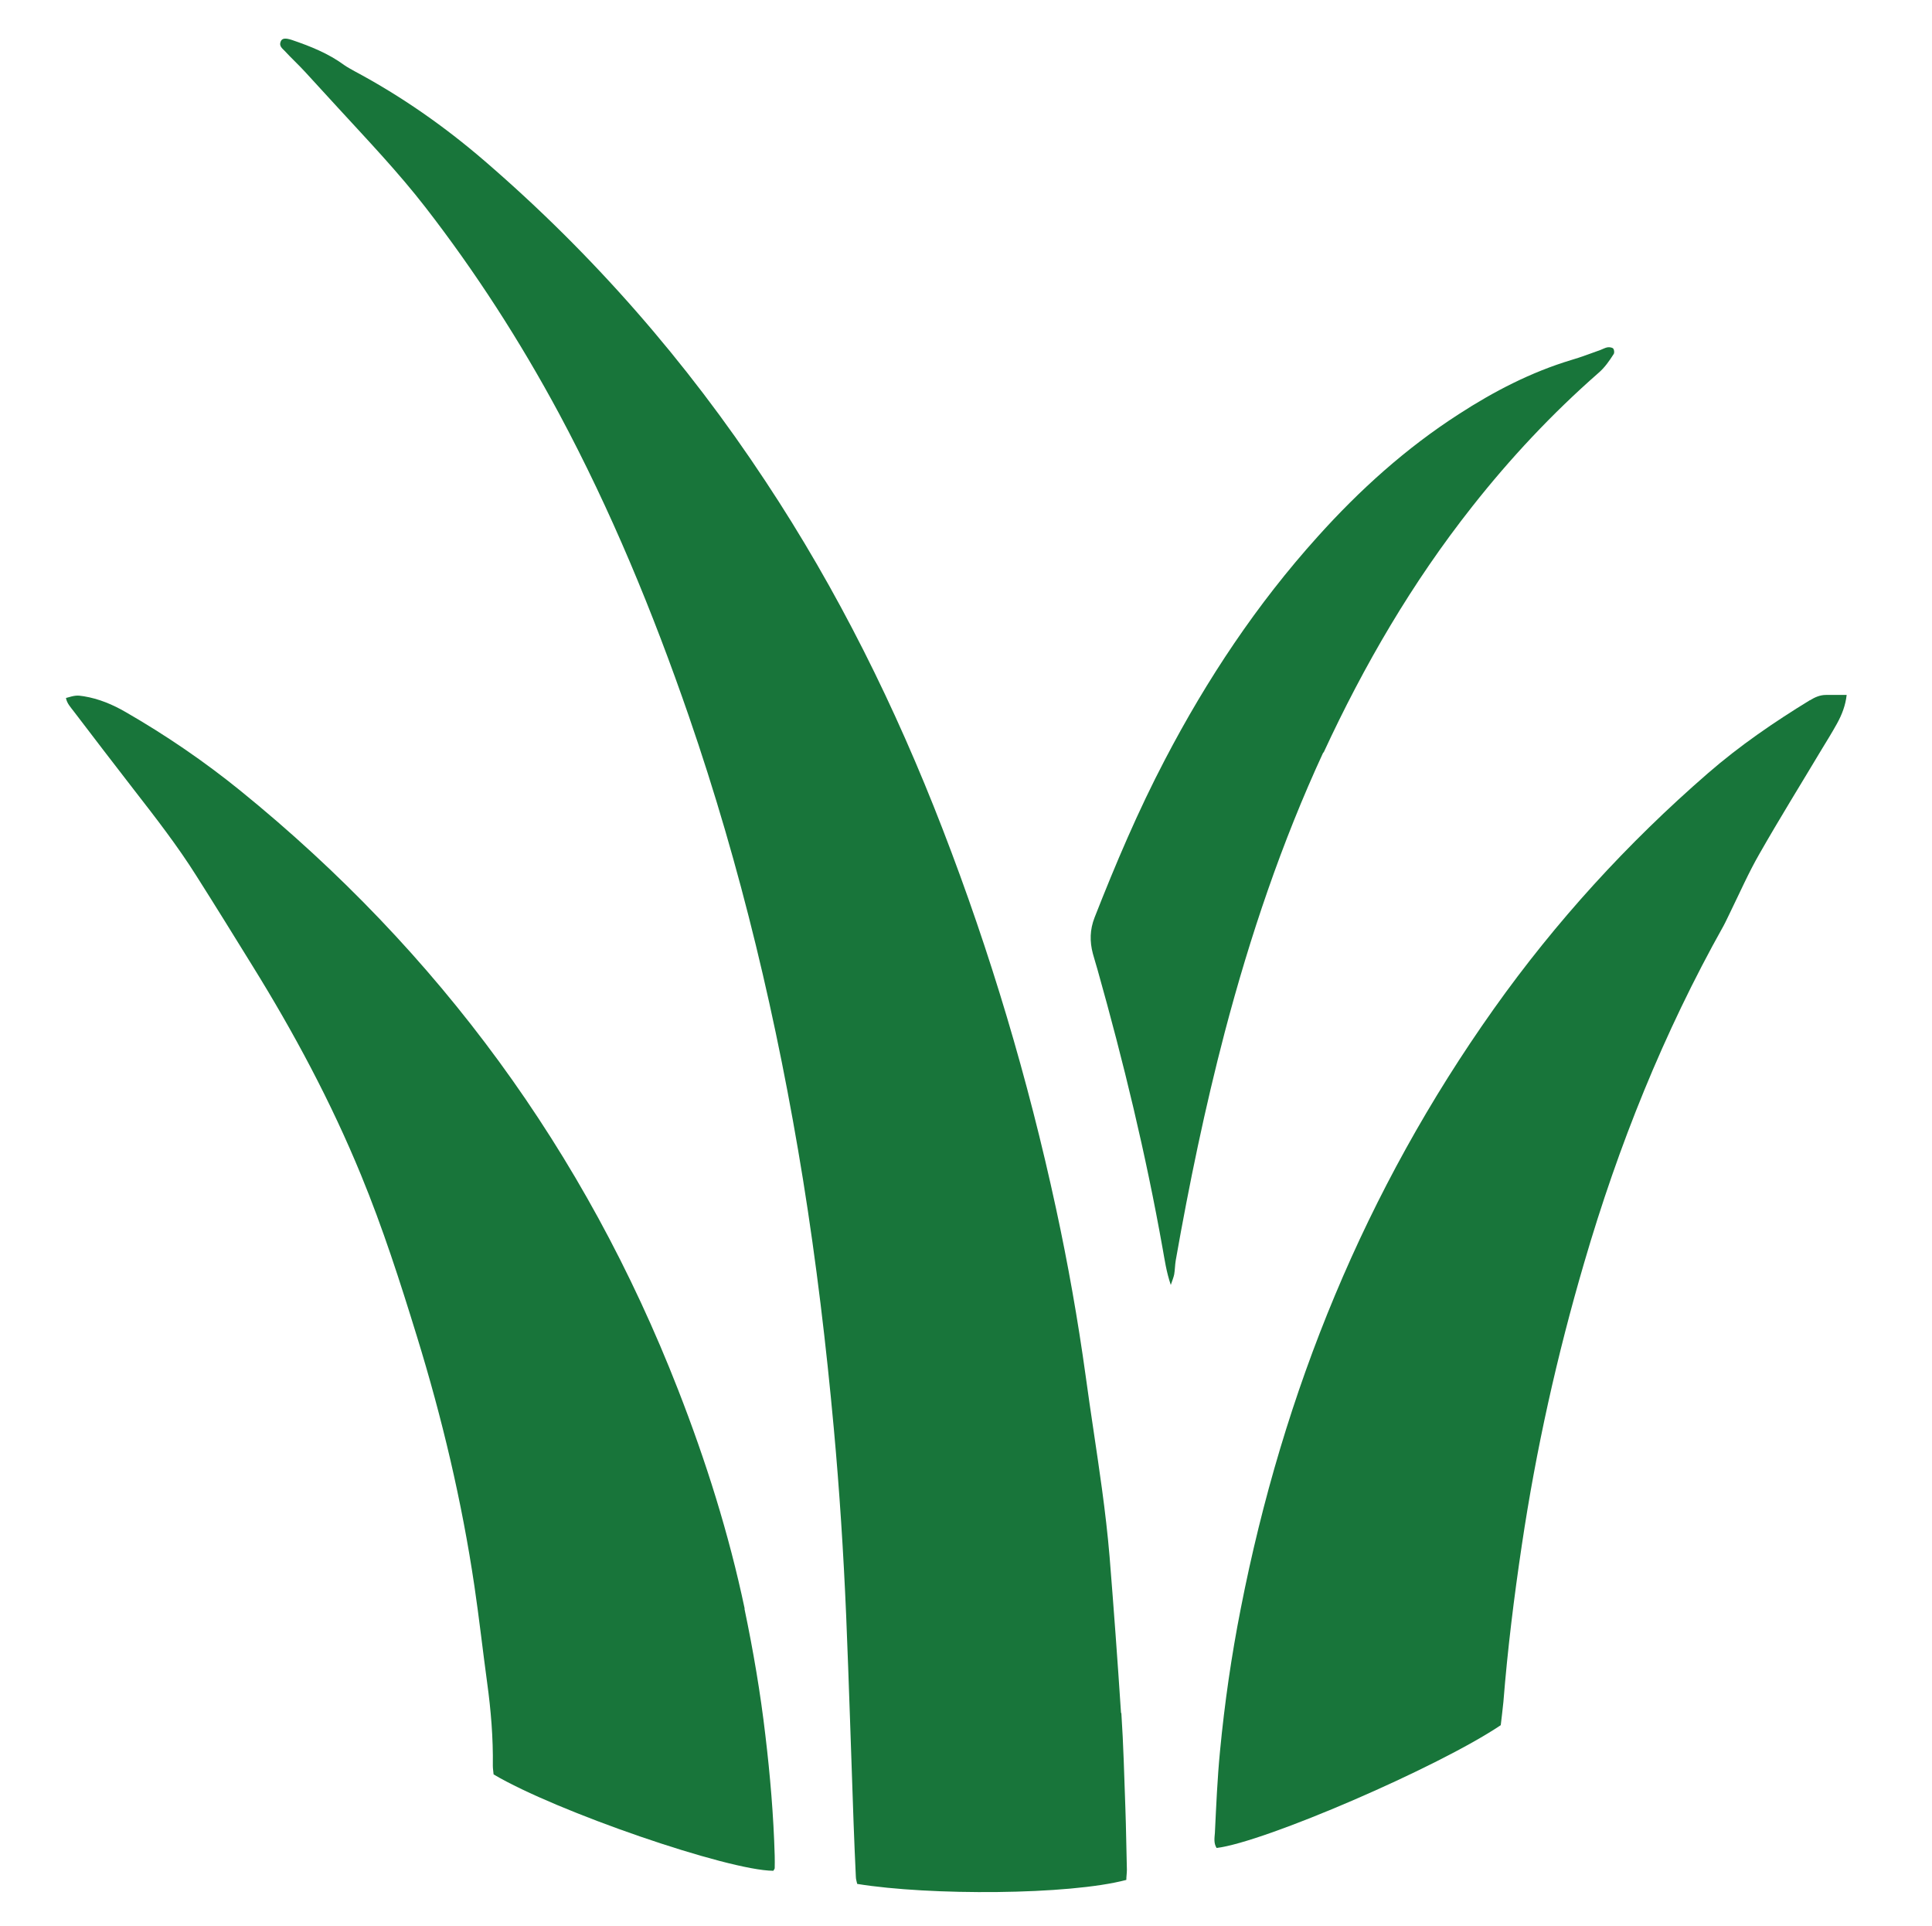
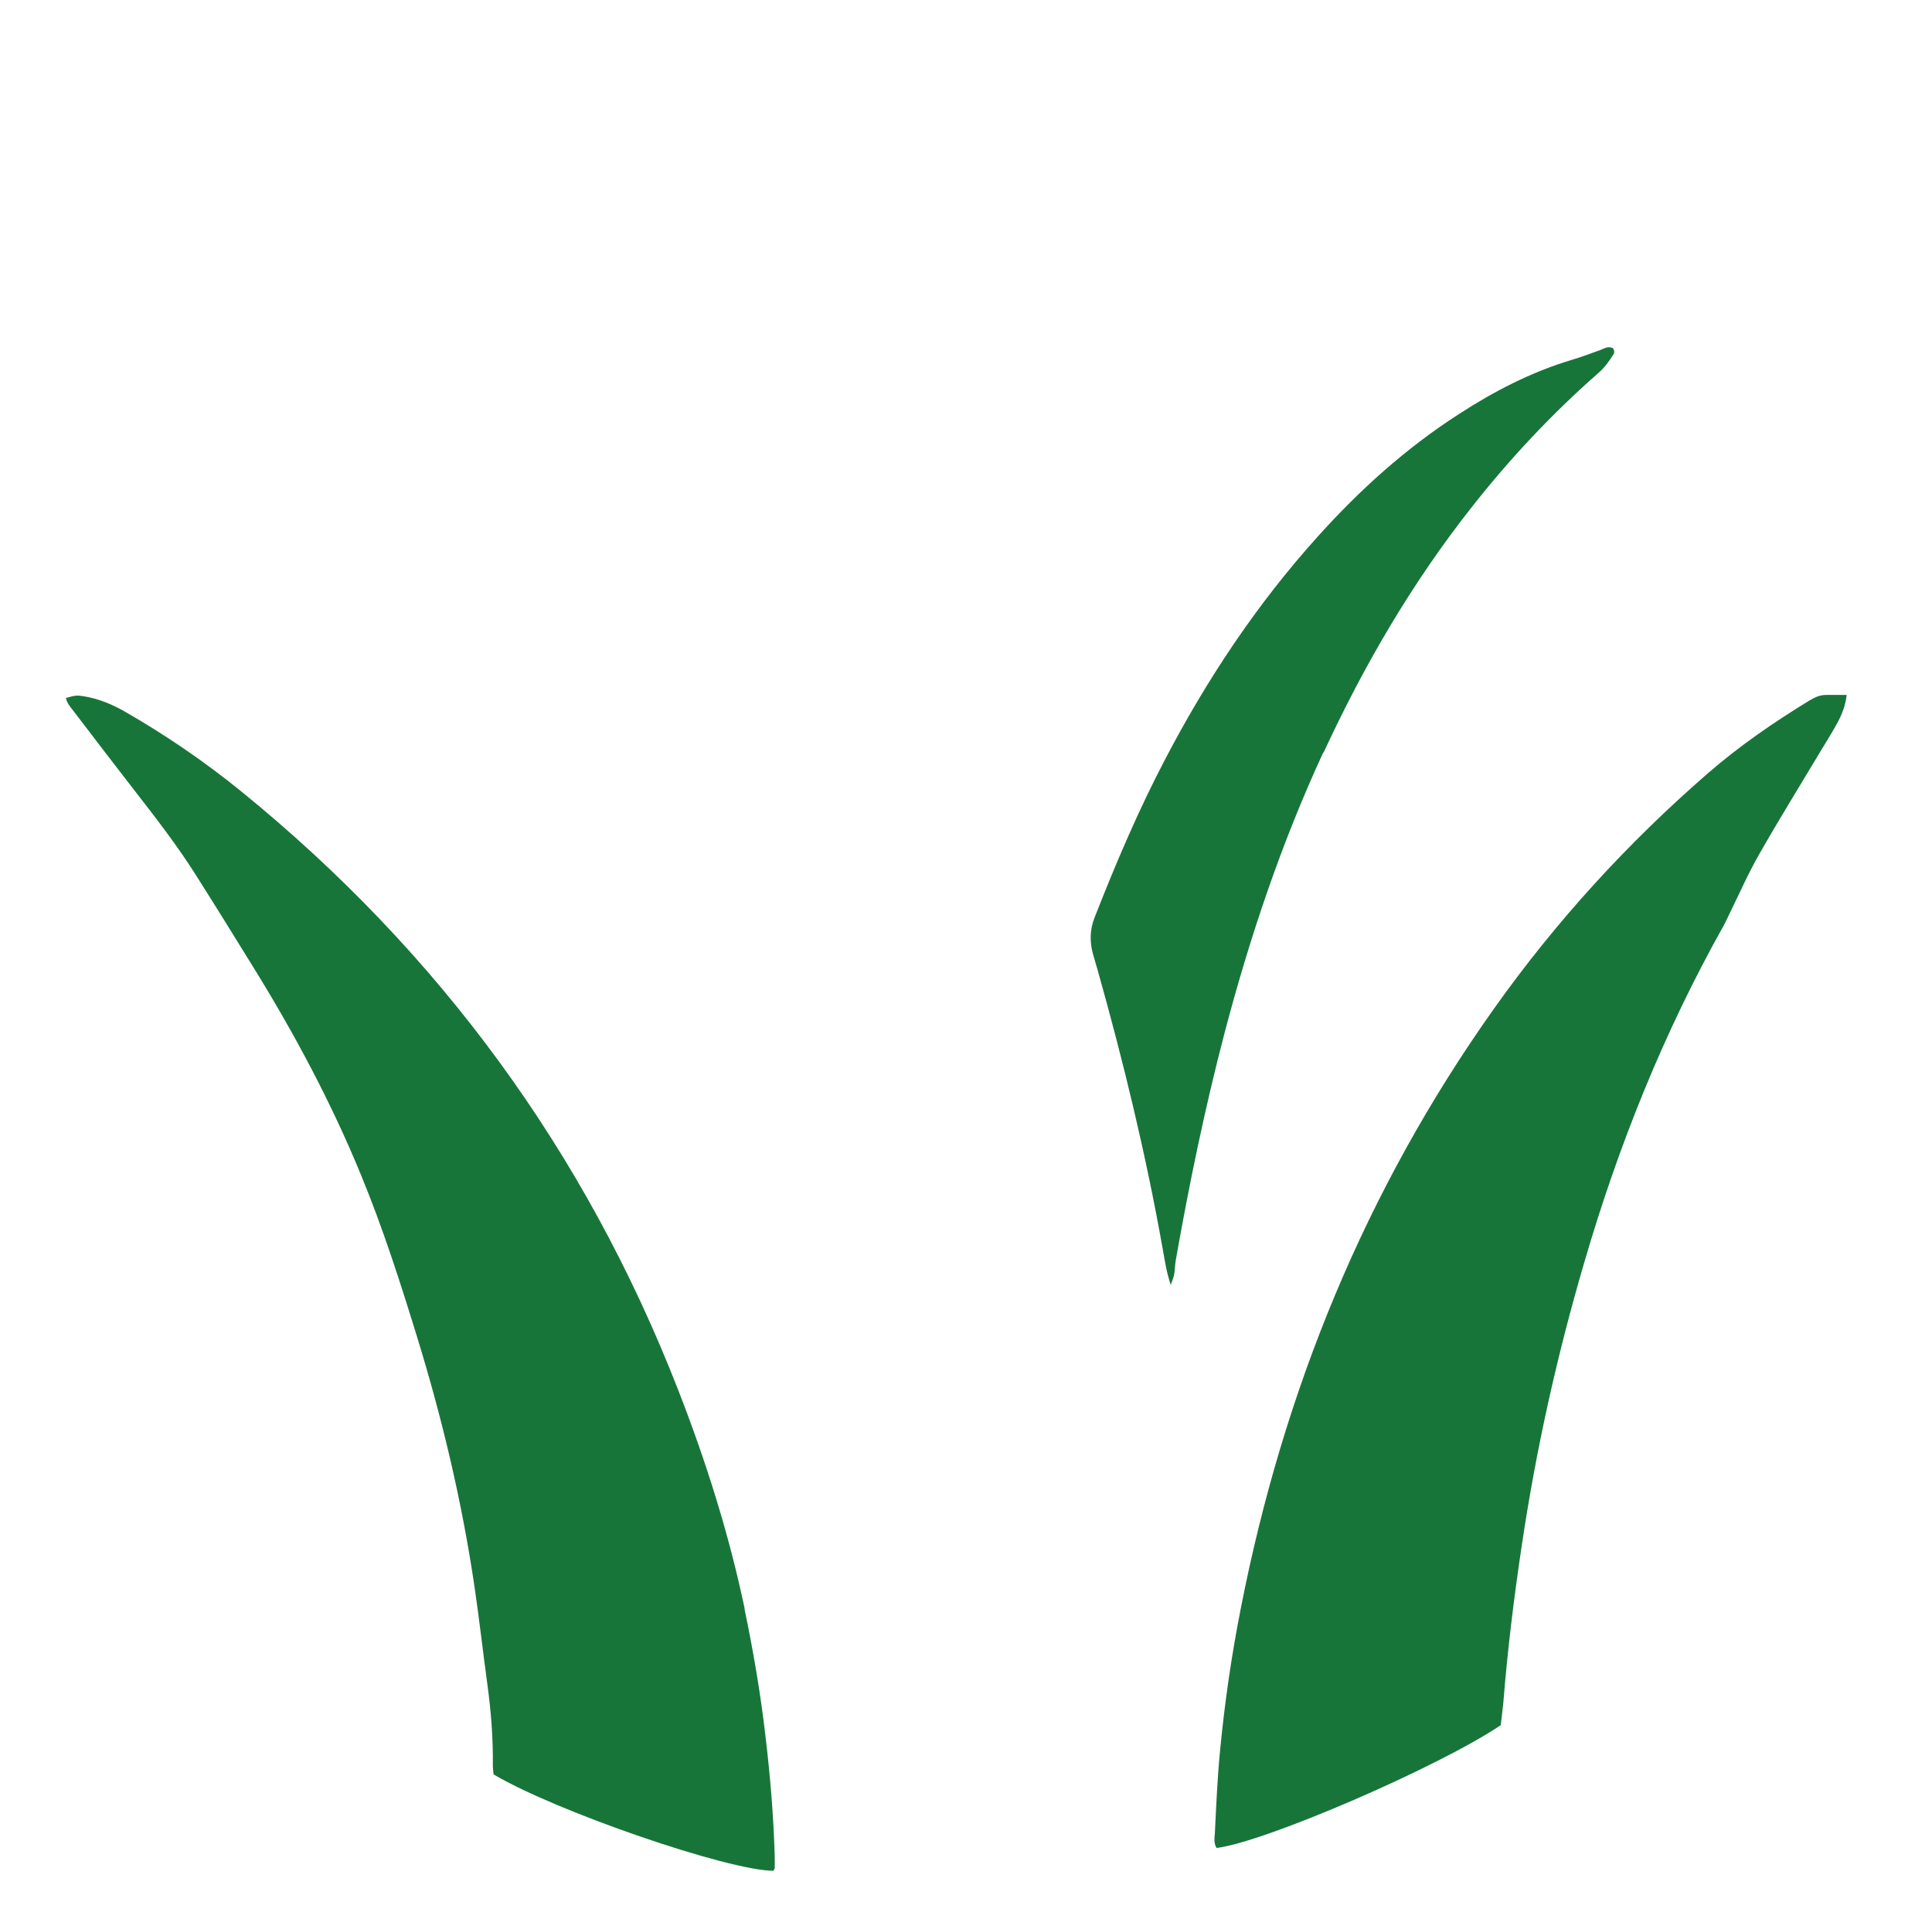
<svg xmlns="http://www.w3.org/2000/svg" id="Layer_1" data-name="Layer 1" viewBox="0 0 101.65 101.34">
  <defs>
    <style>      .cls-1 {        fill: #18753a;      }    </style>
  </defs>
  <path class="cls-1" d="m39.18,84.63c-.83-3.94-2.04-7.77-3.5-11.51-4.89-12.54-12.58-23.04-23.03-31.52-1.9-1.54-3.92-2.92-6.04-4.14-.69-.4-1.41-.7-2.2-.83-.37-.06-.45-.05-.94.09.05.28.24.48.4.69,1.05,1.38,2.11,2.76,3.17,4.13,1.15,1.48,2.3,2.96,3.3,4.55.99,1.56,1.96,3.13,2.93,4.7,2.19,3.53,4.15,7.19,5.73,11.04,1.14,2.77,2.05,5.6,2.93,8.46,1.33,4.31,2.37,8.69,3.03,13.15.25,1.69.44,3.39.67,5.08.2,1.45.32,2.91.3,4.38,0,.16.03.31.04.45,3.29,1.95,12.33,5.06,14.72,5.07.02-.05.07-.09.07-.14,0-.21.01-.43,0-.65-.06-2.12-.24-4.23-.49-6.33-.26-2.24-.64-4.46-1.1-6.66" />
-   <path class="cls-1" d="m58.98,90.1c-.18-2.74-.38-5.47-.6-8.2-.1-1.19-.24-2.38-.4-3.56-.27-1.99-.59-3.97-.86-5.96-.41-2.96-.93-5.9-1.56-8.81-1.47-6.8-3.45-13.45-5.96-19.94-2.48-6.42-5.52-12.57-9.33-18.32-4.15-6.29-9.06-11.92-14.77-16.84-2.1-1.81-4.37-3.4-6.82-4.71-.19-.11-.39-.21-.56-.33-.84-.62-1.8-1-2.77-1.33-.34-.11-.51-.09-.58.08-.1.23.07.36.2.49.35.38.73.73,1.08,1.11.59.64,1.17,1.28,1.76,1.92,1.56,1.7,3.15,3.37,4.57,5.2,2.65,3.42,4.98,7.04,7.03,10.85,2.74,5.11,4.94,10.45,6.83,15.92,2.74,7.94,4.67,16.1,6.01,24.39.7,4.35,1.22,8.71,1.62,13.09.3,3.27.51,6.55.65,9.84.15,3.63.26,7.27.39,10.9.04.95.07,1.9.12,2.85,0,.13.05.26.07.37,3.81.62,11.15.59,14.16-.21,0-.17.03-.35.03-.54-.03-1.09-.04-2.17-.08-3.26-.06-1.66-.1-3.31-.21-4.96" />
  <path class="cls-1" d="m69.64,39.59c2.13-4.6,4.66-8.94,7.81-12.93,2-2.54,4.21-4.9,6.64-7.03.34-.29.58-.64.81-1,.05-.07.03-.23-.02-.29-.05-.06-.19-.08-.29-.07-.13.02-.25.09-.38.14-.51.18-1.02.38-1.54.53-2.12.64-4.07,1.65-5.92,2.85-2.78,1.79-5.21,3.98-7.42,6.44-3.2,3.55-5.82,7.49-8.03,11.72-1.41,2.69-2.6,5.49-3.71,8.32-.25.64-.26,1.26-.09,1.9.08.29.17.58.25.86,1.36,4.83,2.54,9.7,3.42,14.65.11.6.19,1.21.43,1.92.09-.26.15-.41.18-.56.04-.24.04-.49.08-.73.71-4.03,1.54-8.04,2.58-12.01,1.33-5.05,2.99-9.97,5.18-14.71" />
  <path class="cls-1" d="m95.22,36.84c-1.88,1.15-3.69,2.39-5.36,3.84-4.24,3.68-8.01,7.81-11.26,12.39-6.77,9.54-11.08,20.11-13.32,31.56-.49,2.48-.85,4.98-1.09,7.49-.14,1.44-.2,2.87-.27,4.31-.02.26-.07.54.09.79,2.51-.3,11.65-4.24,14.95-6.46.05-.42.1-.83.14-1.23.22-2.76.56-5.51.97-8.25.75-5.03,1.85-9.97,3.28-14.85,1.8-6.17,4.18-12.1,7.33-17.72.13-.24.24-.49.36-.73.5-1.02.96-2.07,1.53-3.06,1.06-1.86,2.19-3.68,3.29-5.52.27-.44.54-.88.79-1.33.26-.47.45-.96.51-1.51-.4,0-.75,0-1.09,0-.31,0-.58.12-.84.28" />
</svg>